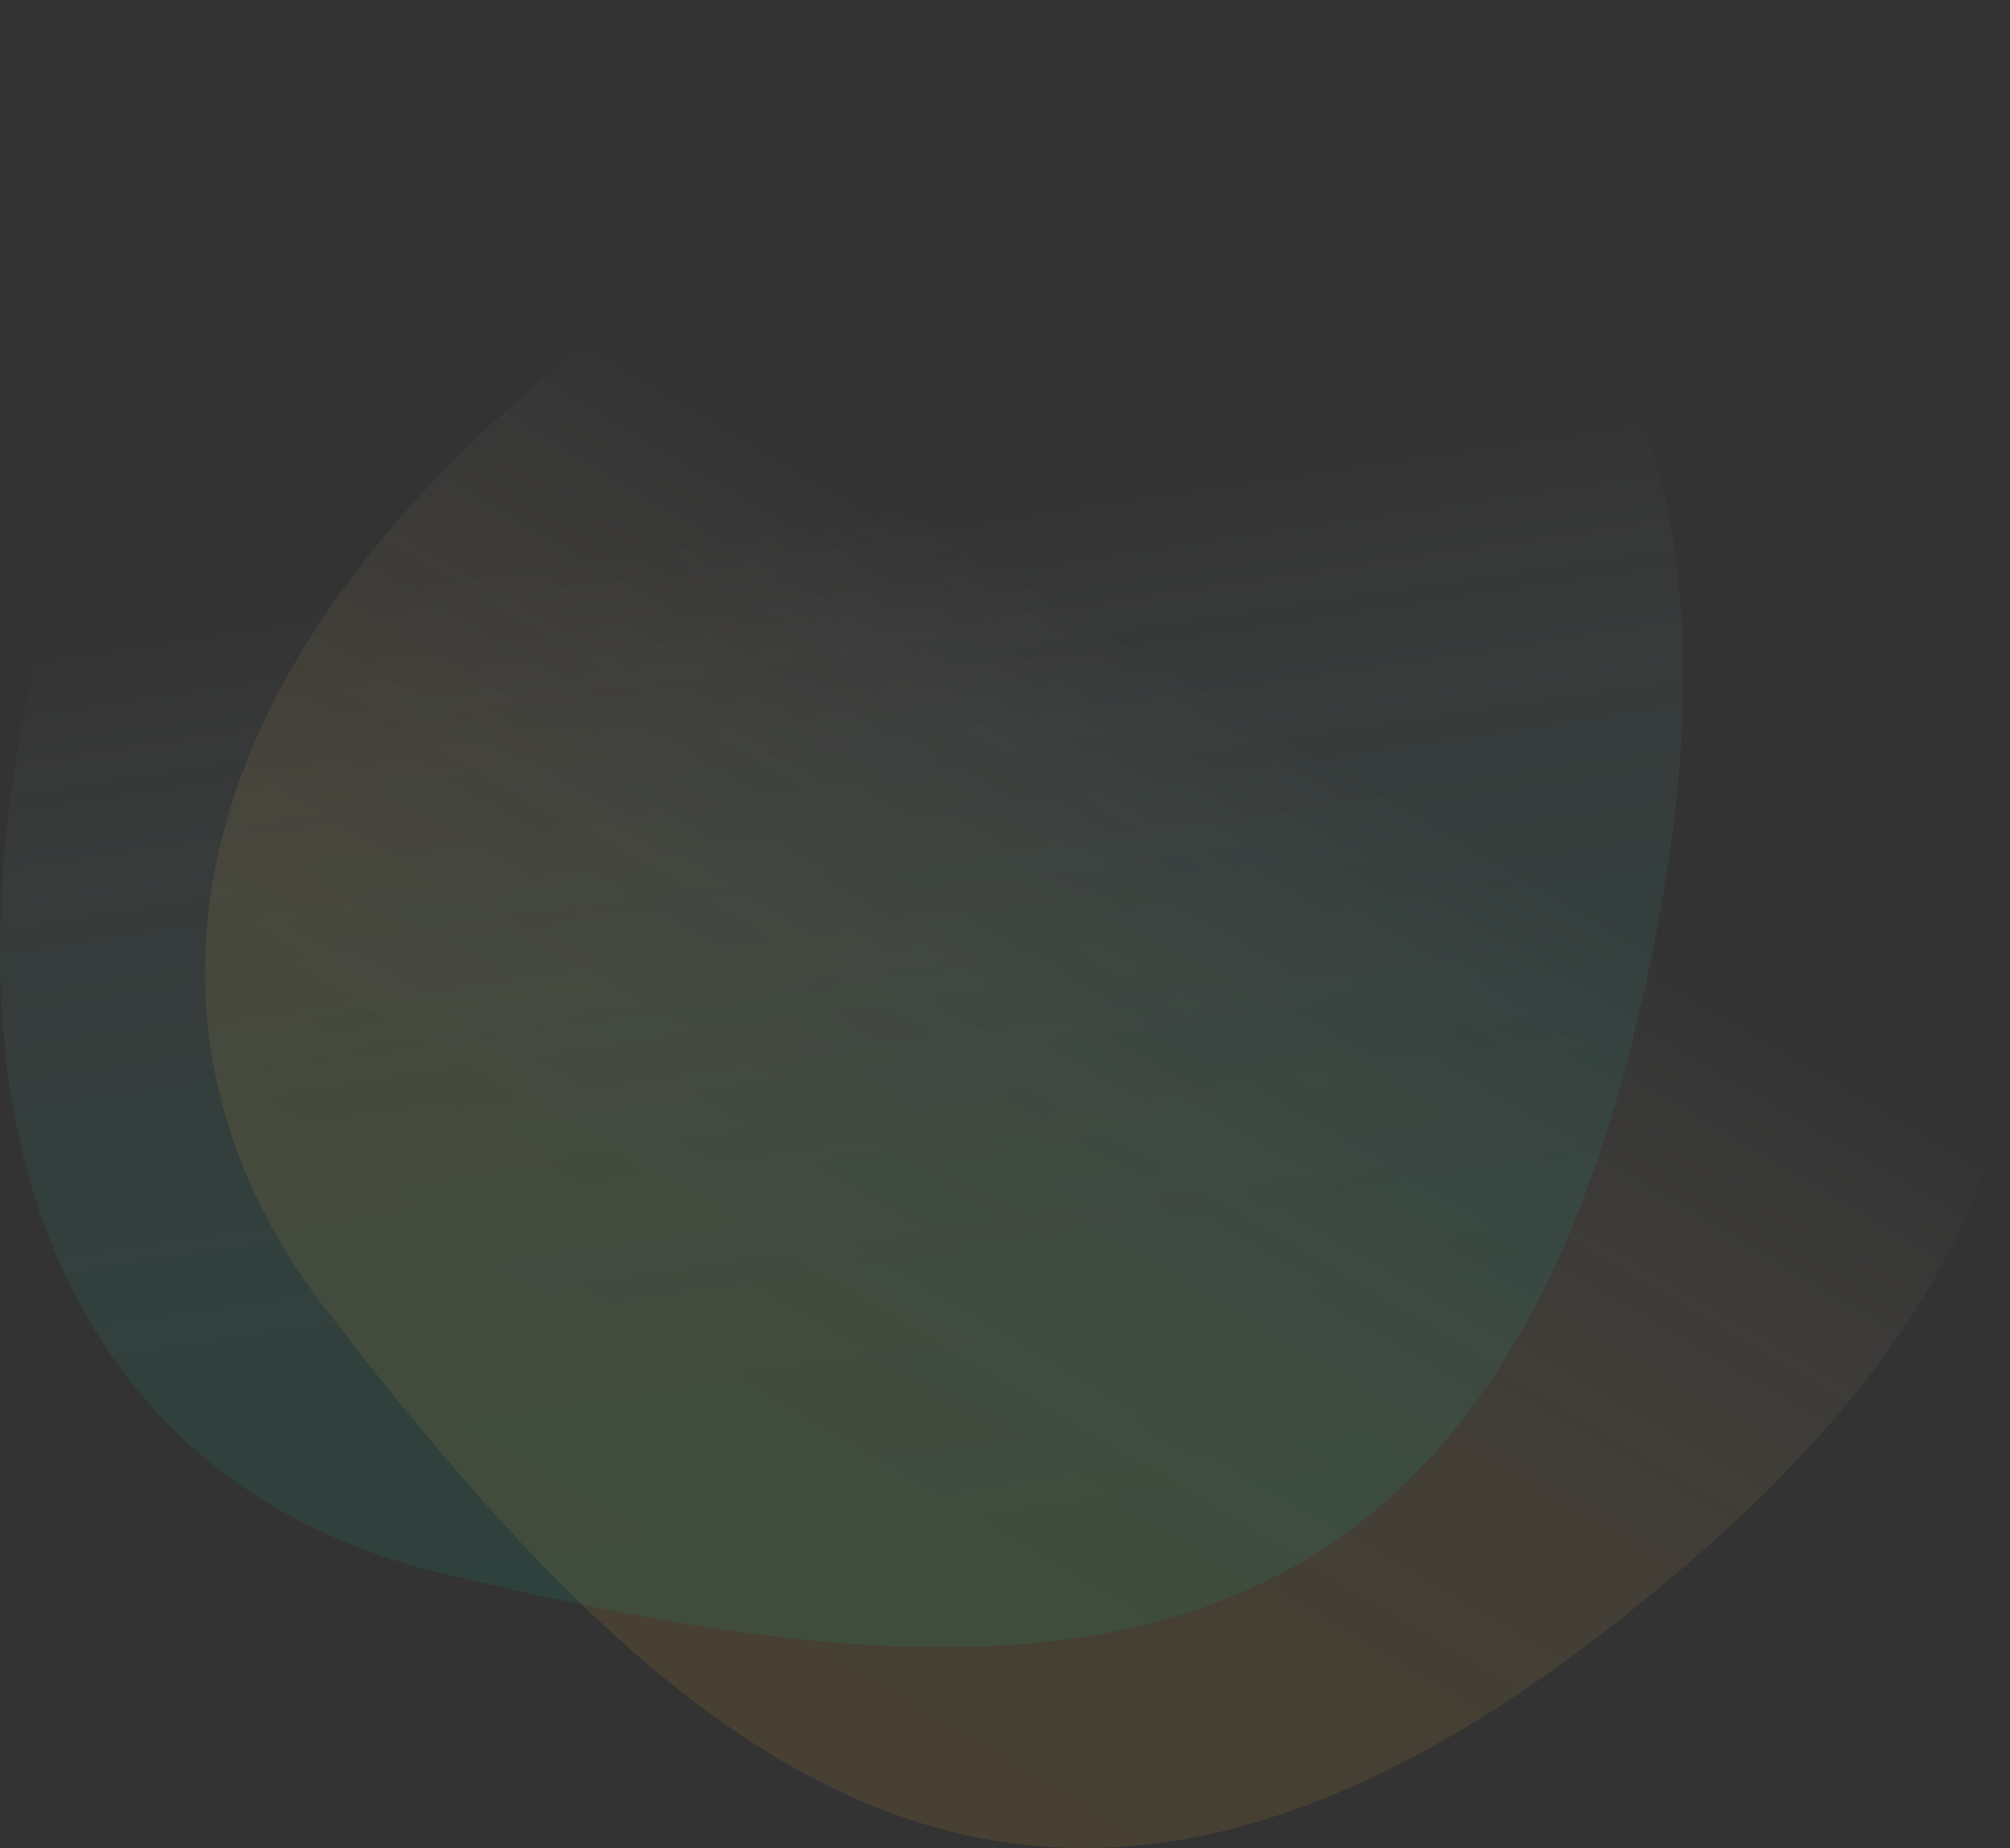
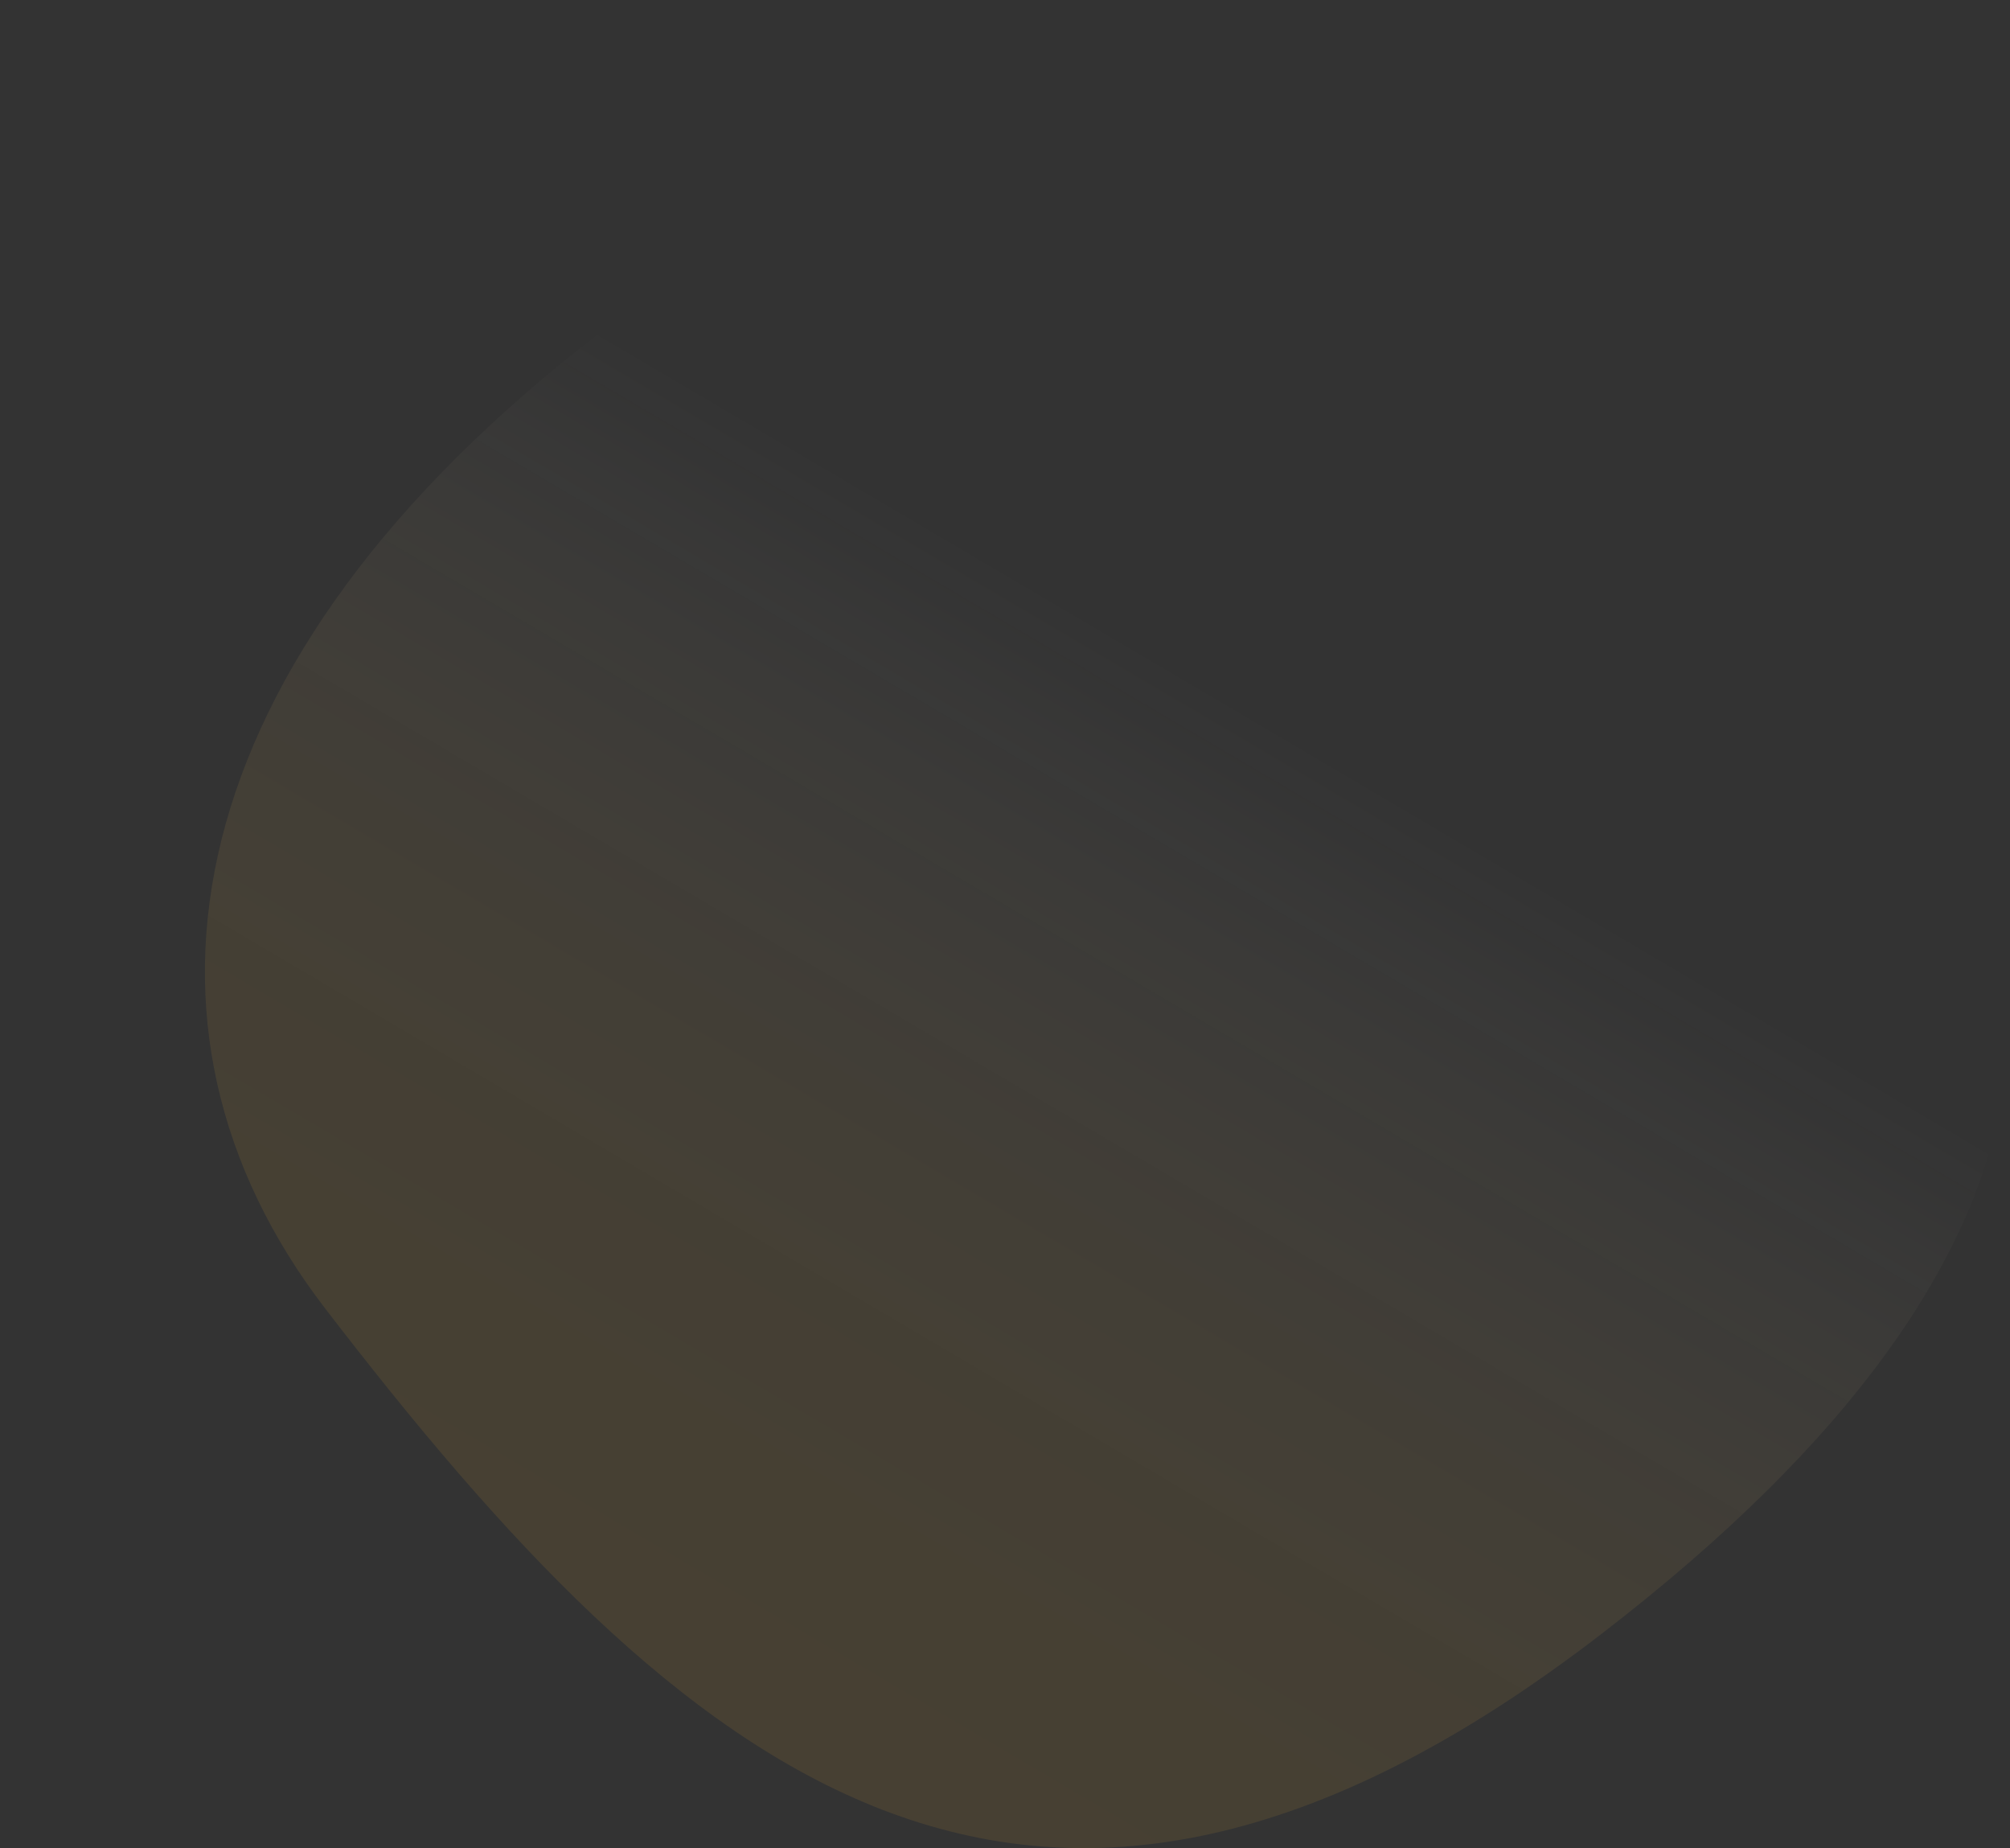
<svg xmlns="http://www.w3.org/2000/svg" viewBox="0 0 560.73 515.46">
  <rect x="0" y="0" width="560.73" height="515.46" fill="#333333" stroke="none" />
  <defs>
    <style>.cls-1,.cls-2{opacity:0.1;}.cls-1{fill:url(#linear-gradient);}.cls-2{fill:url(#linear-gradient-2);}</style>
    <linearGradient id="linear-gradient" x1="168.44" y1="512.82" x2="443.56" y2="45.59" gradientUnits="userSpaceOnUse">
      <stop offset="0" stop-color="#f9b730" />
      <stop offset="0.13" stop-color="#f9b832" stop-opacity="0.99" />
      <stop offset="0.22" stop-color="#f9ba3a" stop-opacity="0.95" />
      <stop offset="0.3" stop-color="#fabf47" stop-opacity="0.89" />
      <stop offset="0.37" stop-color="#fac559" stop-opacity="0.8" />
      <stop offset="0.44" stop-color="#fbce71" stop-opacity="0.69" />
      <stop offset="0.5" stop-color="#fcd88e" stop-opacity="0.54" />
      <stop offset="0.56" stop-color="#fde4b1" stop-opacity="0.38" />
      <stop offset="0.62" stop-color="#fef1d8" stop-opacity="0.19" />
      <stop offset="0.67" stop-color="#fff" stop-opacity="0" />
    </linearGradient>
    <linearGradient id="linear-gradient-2" x1="-1100.3" y1="1861.04" x2="-825.18" y2="1393.81" gradientTransform="translate(-36.9 -1634.39) rotate(-38.91)" gradientUnits="userSpaceOnUse">
      <stop offset="0" stop-color="#00bd9a" />
      <stop offset="0.14" stop-color="#04be9c" stop-opacity="0.98" />
      <stop offset="0.24" stop-color="#10c1a0" stop-opacity="0.94" />
      <stop offset="0.33" stop-color="#25c7a9" stop-opacity="0.85" />
      <stop offset="0.41" stop-color="#43ceb5" stop-opacity="0.74" />
      <stop offset="0.48" stop-color="#6ad8c4" stop-opacity="0.59" />
      <stop offset="0.56" stop-color="#99e5d7" stop-opacity="0.4" />
      <stop offset="0.62" stop-color="#d0f3ec" stop-opacity="0.18" />
      <stop offset="0.67" stop-color="#fff" stop-opacity="0" />
    </linearGradient>
  </defs>
  <title>personal-dent-shape</title>
  <g id="Layer_2" data-name="Layer 2">
    <g id="Layer_1-2" data-name="Layer 1">
      <path class="cls-1" d="M521.77,182.5c56.65,73.76,66.88,164.25-75.48,273.58-159,122.13-256.38,38-355.66-91.24-59.7-77.72-42.67-180.33,76.69-272C323.16-26.84,387.77,8,521.77,182.5Z" />
-       <path class="cls-2" d="M343.31,25.88c90.41,21.82,155.21,85.8,113.11,260.29-47,194.91-175.61,190.63-334.06,152.4C27.09,415.59-24.1,325.05,11.2,178.75,57.28-12.27,129.45-25.72,343.31,25.88Z" />
    </g>
  </g>
</svg>